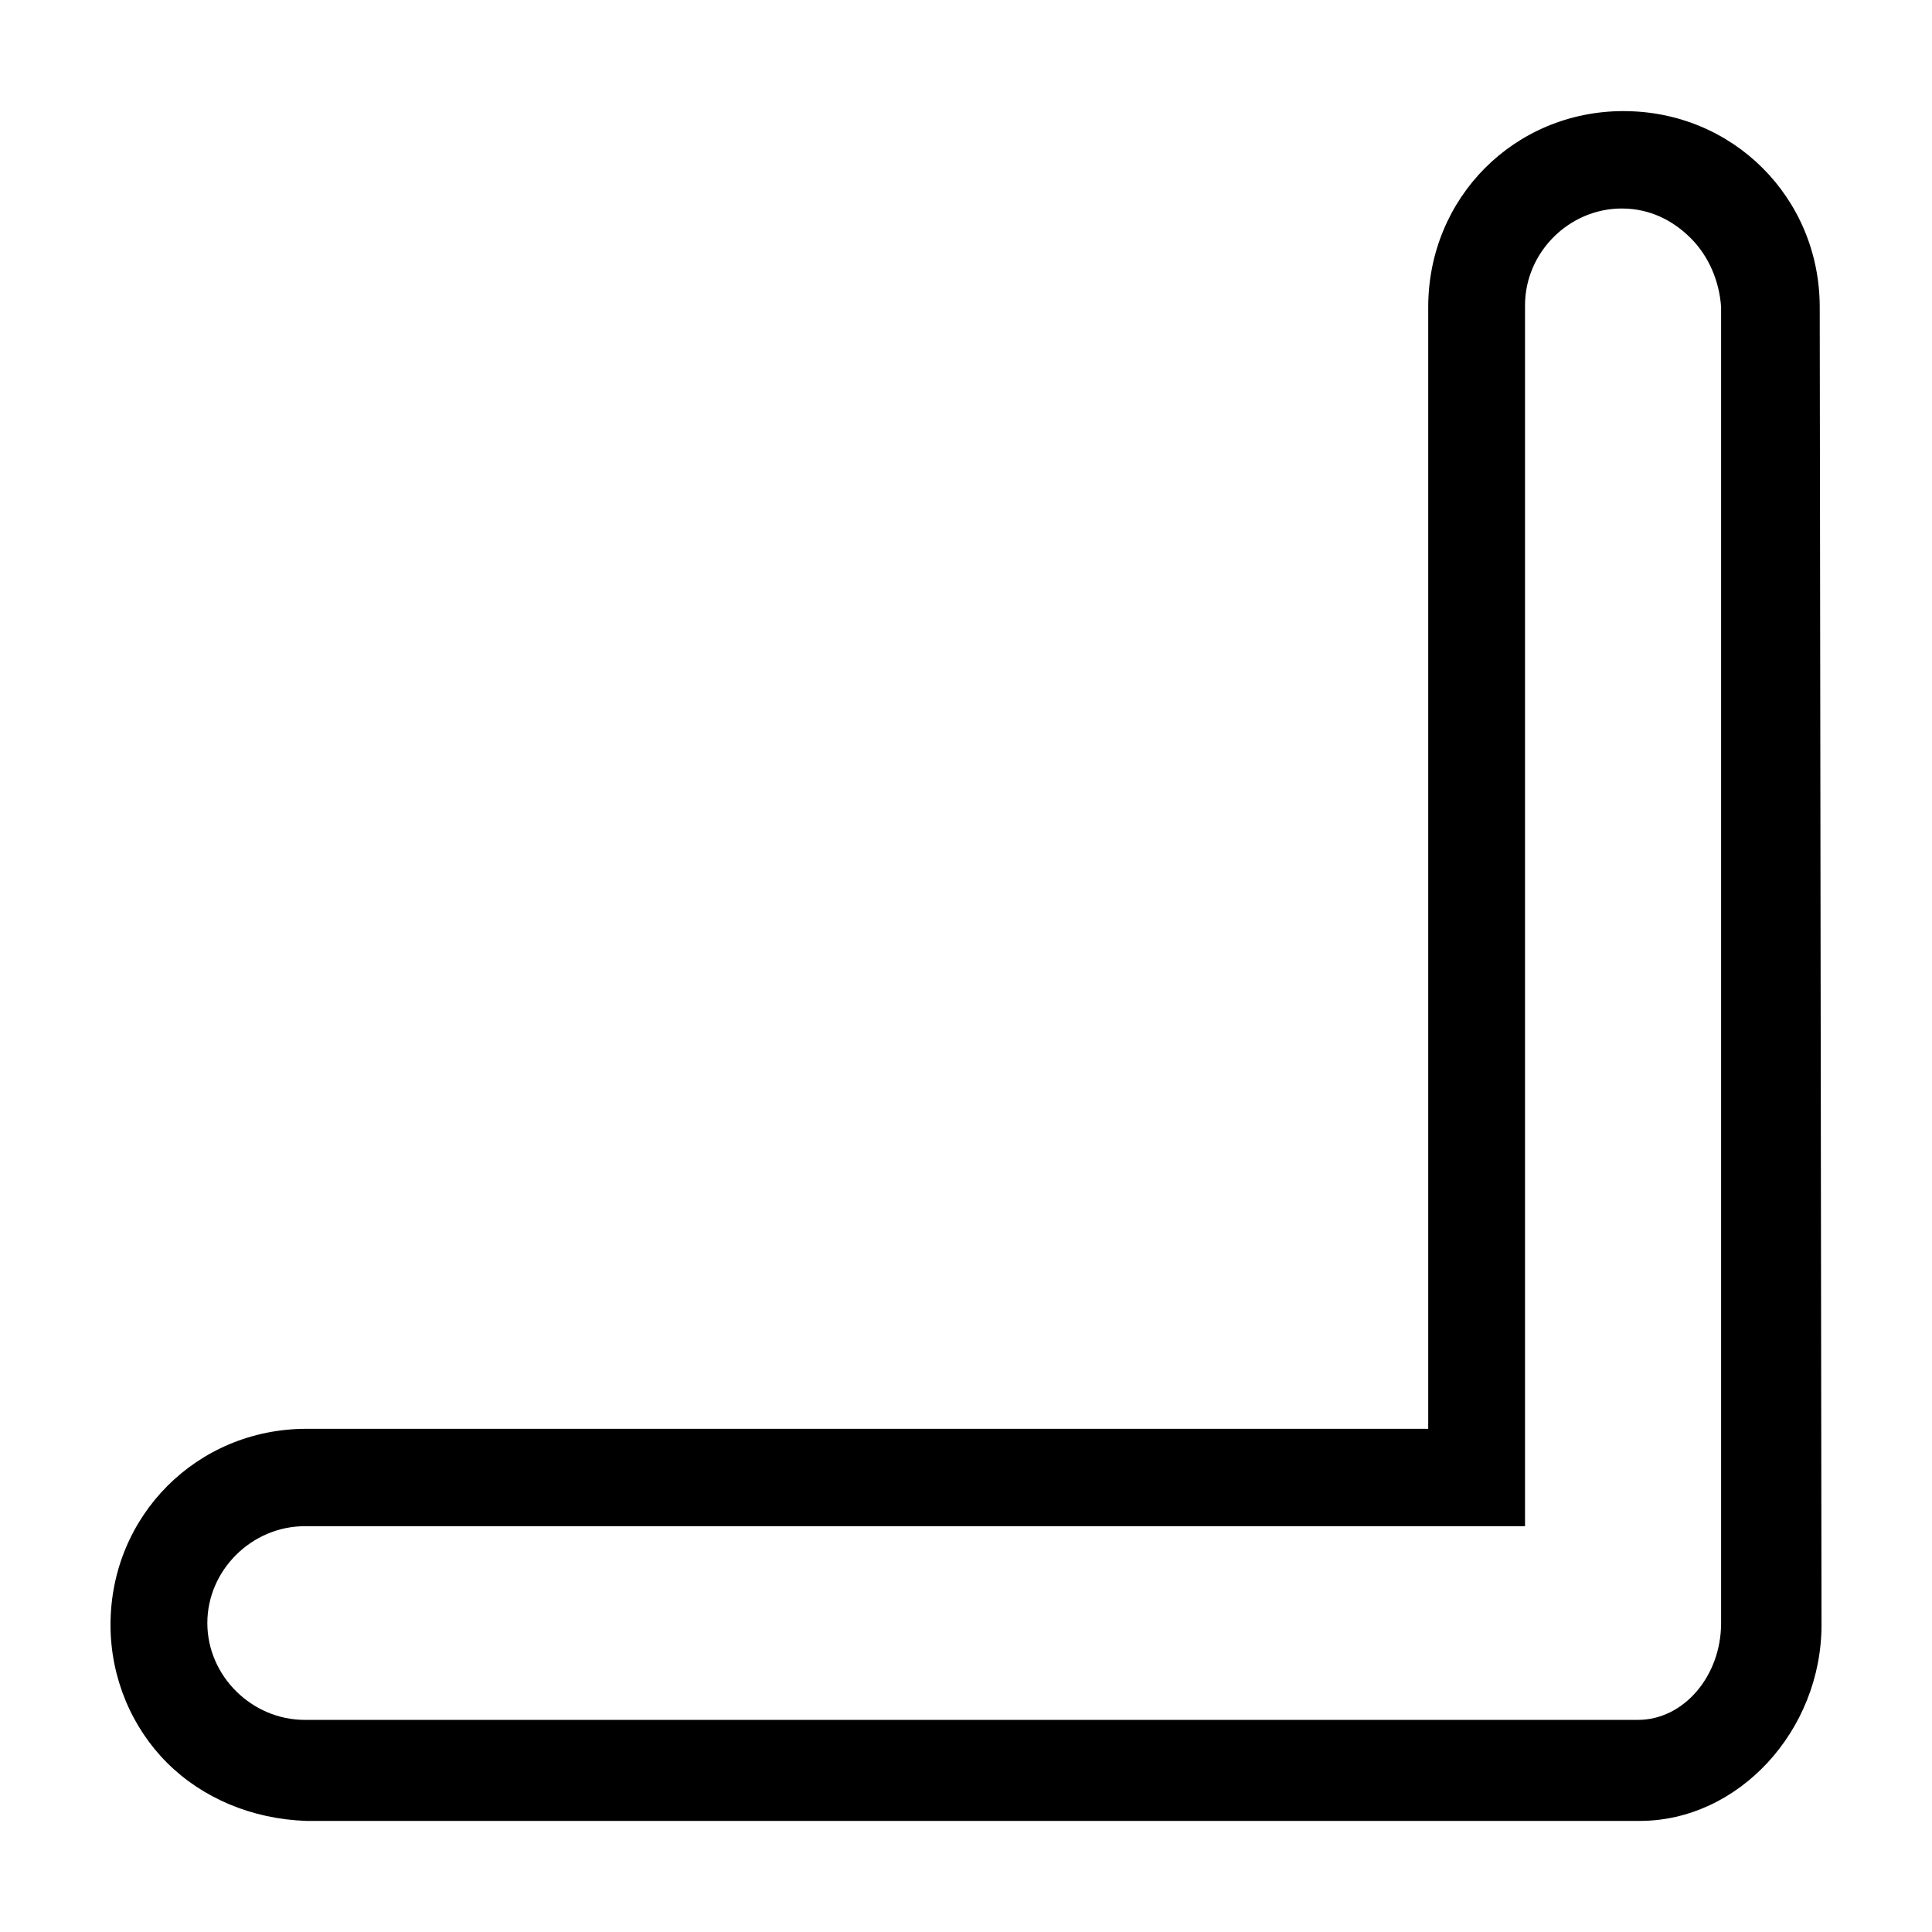
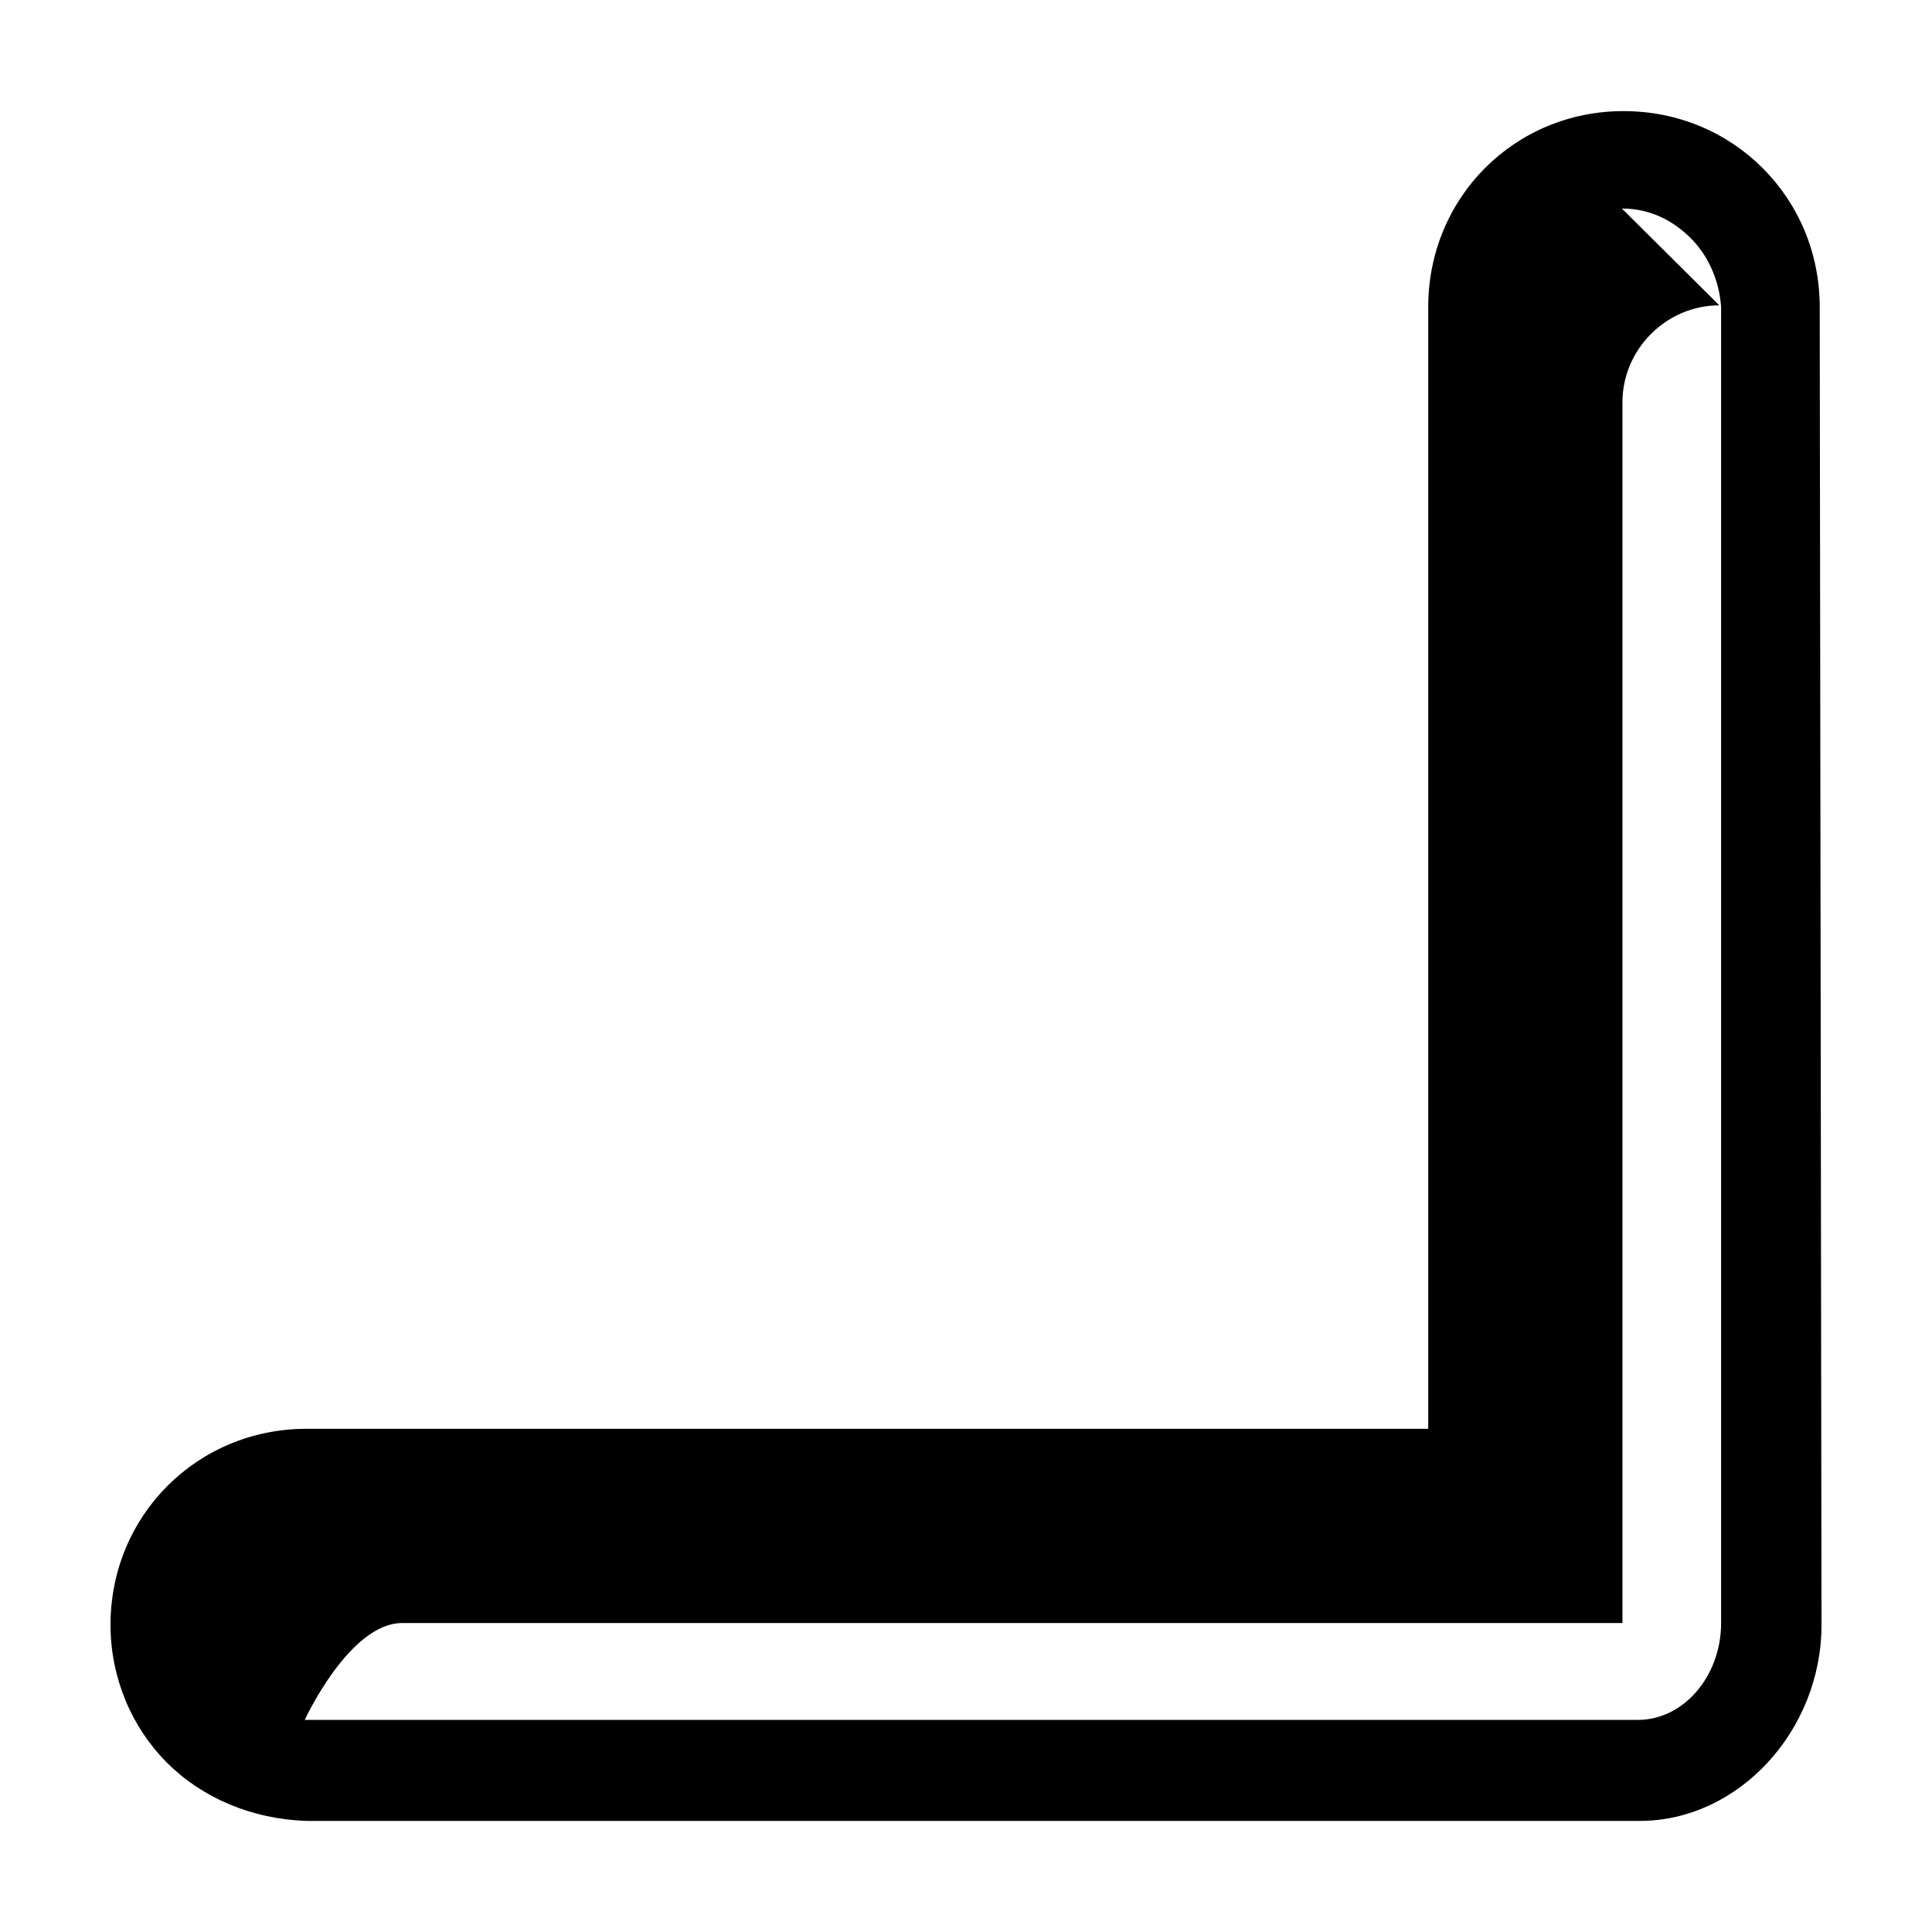
<svg xmlns="http://www.w3.org/2000/svg" fill="#000000" width="800px" height="800px" version="1.1" viewBox="144 144 512 512">
-   <path d="m574.29 173.44c-28.98 0-51.797 22.973-51.797 51.957v297.25h-297.25c-28.984 0-51.957 22.973-51.957 51.957 0 14.023 5.609 27.176 14.957 36.527 9.348 9.348 22.508 14.961 37 15.43h353.3c26.176 0 48.176-23.91 48.176-51.957l-0.473-349.2c0-28.98-22.973-51.957-51.957-51.957zm-0.473 25.82c7.481 0 13.59 3.199 18.262 7.871 4.676 4.676 7.562 11.25 8.031 18.262v348.73c0 14.023-9.887 25.664-22.043 25.664h-353.3c-14.023 0-25.82-11.641-25.82-25.664s11.797-25.664 25.82-25.664h323.38v-323.54c0-14.023 11.641-25.664 25.664-25.664z" />
+   <path d="m574.29 173.44c-28.98 0-51.797 22.973-51.797 51.957v297.25h-297.25c-28.984 0-51.957 22.973-51.957 51.957 0 14.023 5.609 27.176 14.957 36.527 9.348 9.348 22.508 14.961 37 15.43h353.3c26.176 0 48.176-23.91 48.176-51.957l-0.473-349.2c0-28.98-22.973-51.957-51.957-51.957zm-0.473 25.82c7.481 0 13.59 3.199 18.262 7.871 4.676 4.676 7.562 11.25 8.031 18.262v348.73c0 14.023-9.887 25.664-22.043 25.664h-353.3s11.797-25.664 25.82-25.664h323.38v-323.54c0-14.023 11.641-25.664 25.664-25.664z" />
</svg>